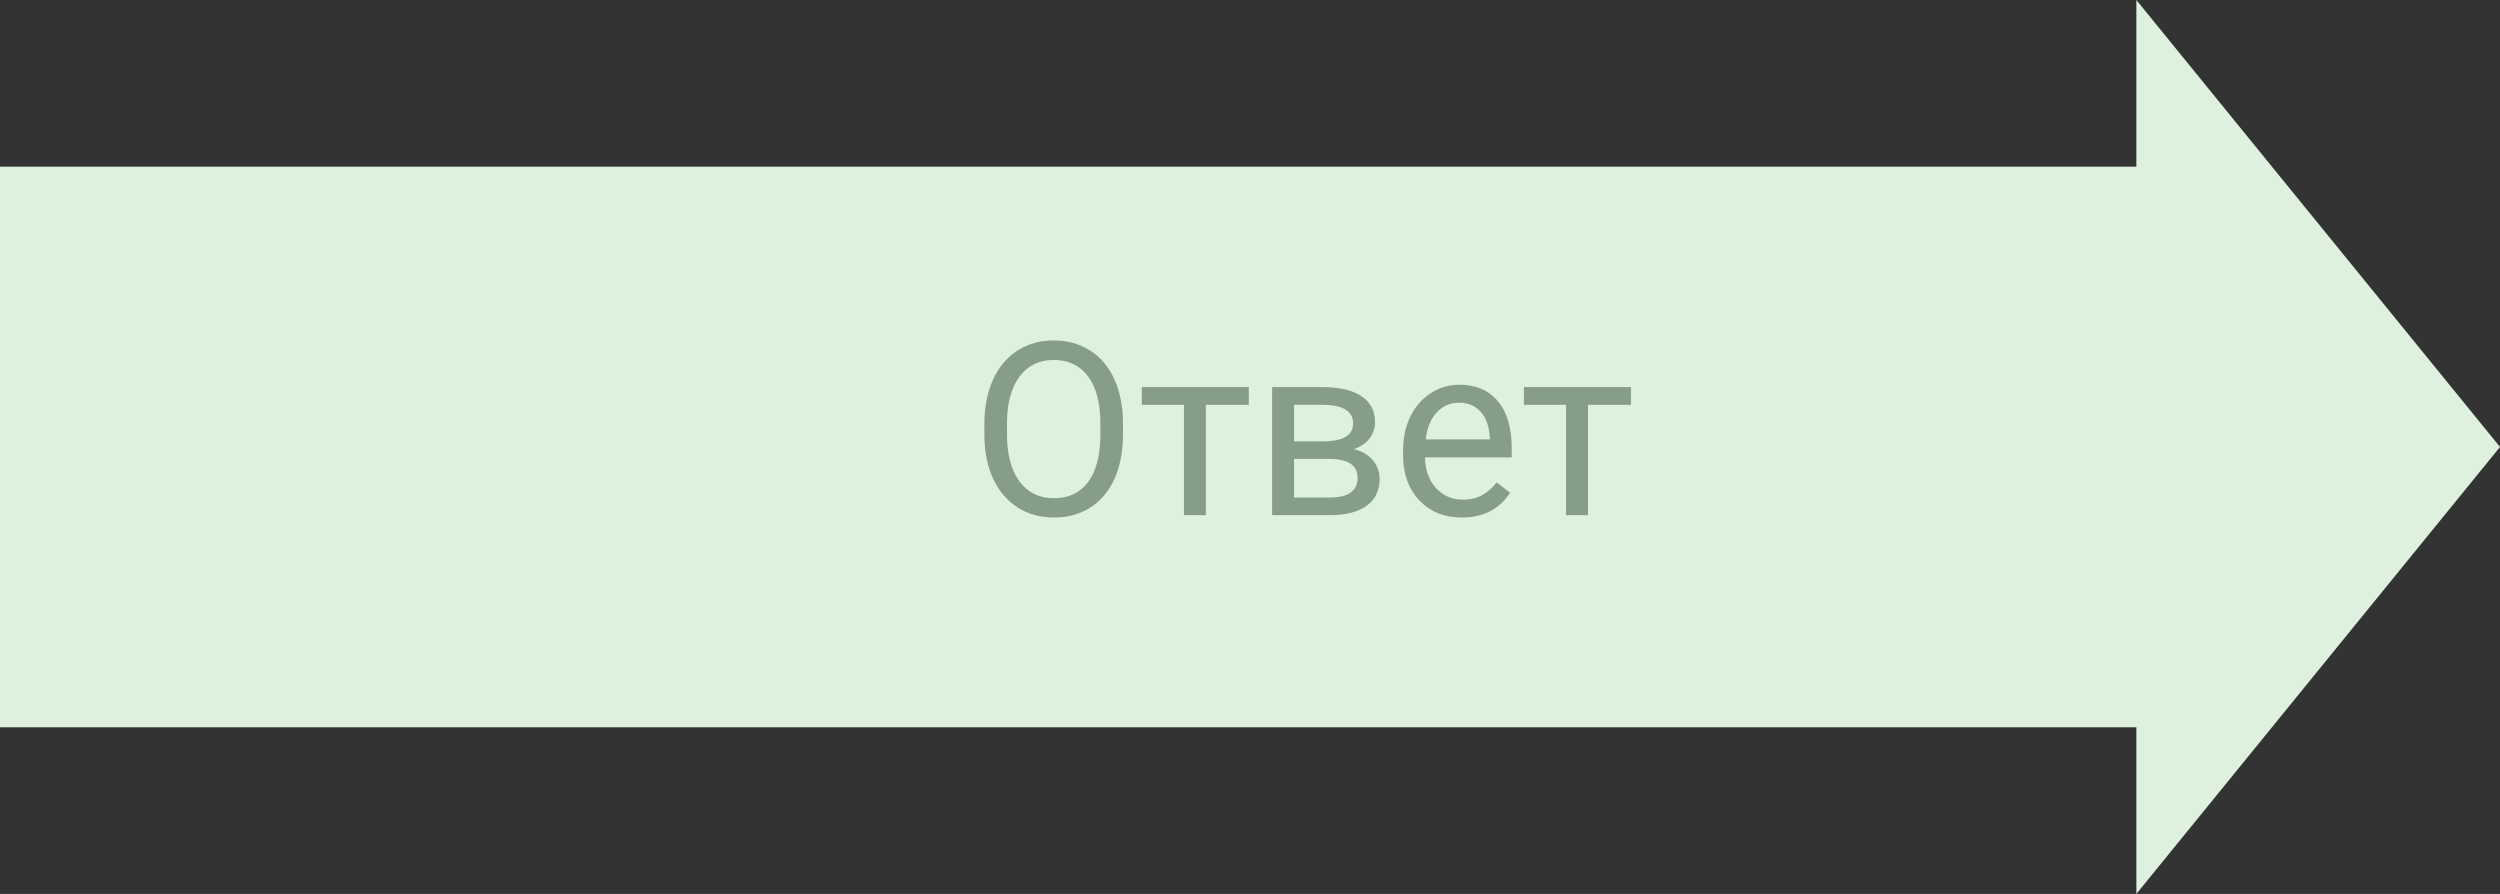
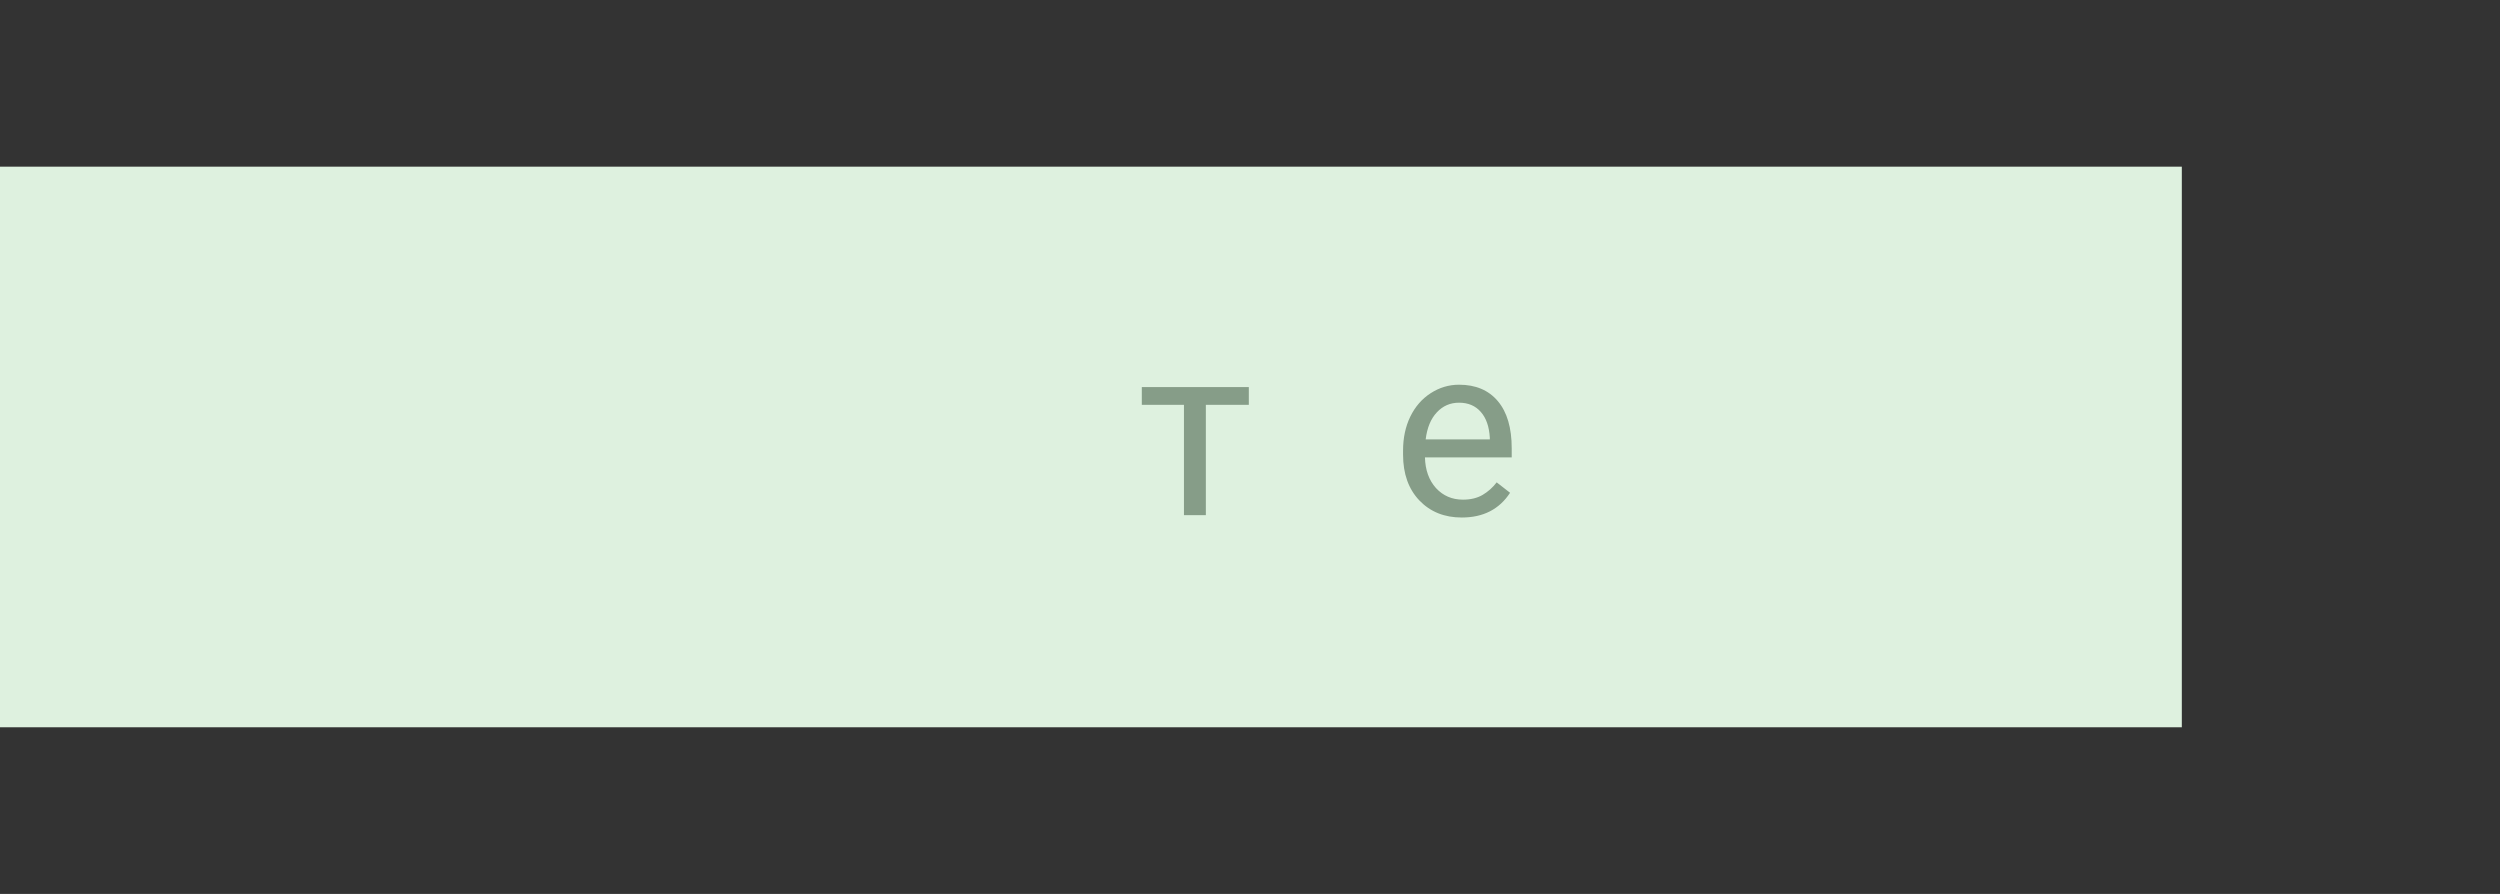
<svg xmlns="http://www.w3.org/2000/svg" width="165" height="59" viewBox="0 0 165 59" fill="none">
  <rect x="0" y="0" width="165" height="59" fill="#333333" stroke="none" />
  <path d="M144 48L0 48L3.23464e-06 11L144 11L144 48Z" fill="#DEF1DF" />
-   <path d="M165 29.5L141 59L141 -1.04907e-06L165 29.5Z" fill="#DEF1DF" />
-   <path d="M74.117 28.68C74.117 29.794 73.93 30.768 73.555 31.602C73.18 32.43 72.648 33.062 71.961 33.5C71.273 33.938 70.471 34.156 69.555 34.156C68.659 34.156 67.865 33.938 67.172 33.5C66.479 33.057 65.94 32.43 65.555 31.617C65.174 30.799 64.979 29.854 64.969 28.781V27.961C64.969 26.867 65.159 25.901 65.539 25.062C65.919 24.224 66.456 23.583 67.148 23.141C67.846 22.693 68.643 22.469 69.539 22.469C70.451 22.469 71.253 22.69 71.945 23.133C72.643 23.57 73.18 24.208 73.555 25.047C73.93 25.88 74.117 26.852 74.117 27.961V28.68ZM72.625 27.945C72.625 26.596 72.354 25.562 71.812 24.844C71.271 24.12 70.513 23.758 69.539 23.758C68.591 23.758 67.844 24.12 67.297 24.844C66.755 25.562 66.477 26.562 66.461 27.844V28.68C66.461 29.987 66.734 31.016 67.281 31.766C67.833 32.51 68.591 32.883 69.555 32.883C70.523 32.883 71.273 32.531 71.805 31.828C72.336 31.12 72.609 30.107 72.625 28.789V27.945Z" fill="#869D88" />
  <path d="M82.422 26.719H79.586V34H78.141V26.719H75.359V25.547H82.422V26.719Z" fill="#869D88" />
-   <path d="M83.961 34V25.547H87.258C88.383 25.547 89.245 25.745 89.844 26.141C90.448 26.531 90.75 27.107 90.75 27.867C90.75 28.258 90.633 28.612 90.398 28.93C90.164 29.242 89.818 29.482 89.359 29.648C89.87 29.768 90.279 30.003 90.586 30.352C90.898 30.701 91.055 31.117 91.055 31.602C91.055 32.378 90.768 32.971 90.195 33.383C89.628 33.794 88.823 34 87.781 34H83.961ZM85.406 30.289V32.836H87.797C88.401 32.836 88.852 32.724 89.148 32.5C89.451 32.276 89.602 31.961 89.602 31.555C89.602 30.711 88.982 30.289 87.742 30.289H85.406ZM85.406 29.133H87.273C88.628 29.133 89.305 28.737 89.305 27.945C89.305 27.154 88.664 26.745 87.383 26.719H85.406V29.133Z" fill="#869D88" />
  <path d="M96.477 34.156C95.331 34.156 94.398 33.781 93.68 33.031C92.961 32.276 92.602 31.268 92.602 30.008V29.742C92.602 28.904 92.76 28.156 93.078 27.5C93.401 26.838 93.849 26.323 94.422 25.953C95 25.578 95.625 25.391 96.297 25.391C97.396 25.391 98.25 25.753 98.859 26.477C99.469 27.201 99.773 28.237 99.773 29.586V30.188H94.047C94.068 31.021 94.31 31.695 94.773 32.211C95.242 32.721 95.836 32.977 96.555 32.977C97.065 32.977 97.497 32.872 97.852 32.664C98.206 32.456 98.516 32.18 98.781 31.836L99.664 32.523C98.956 33.612 97.893 34.156 96.477 34.156ZM96.297 26.578C95.713 26.578 95.224 26.792 94.828 27.219C94.432 27.641 94.188 28.234 94.094 29H98.328V28.891C98.287 28.156 98.088 27.588 97.734 27.188C97.38 26.781 96.901 26.578 96.297 26.578Z" fill="#869D88" />
-   <path d="M107.641 26.719H104.805V34H103.359V26.719H100.578V25.547H107.641V26.719Z" fill="#869D88" />
</svg>